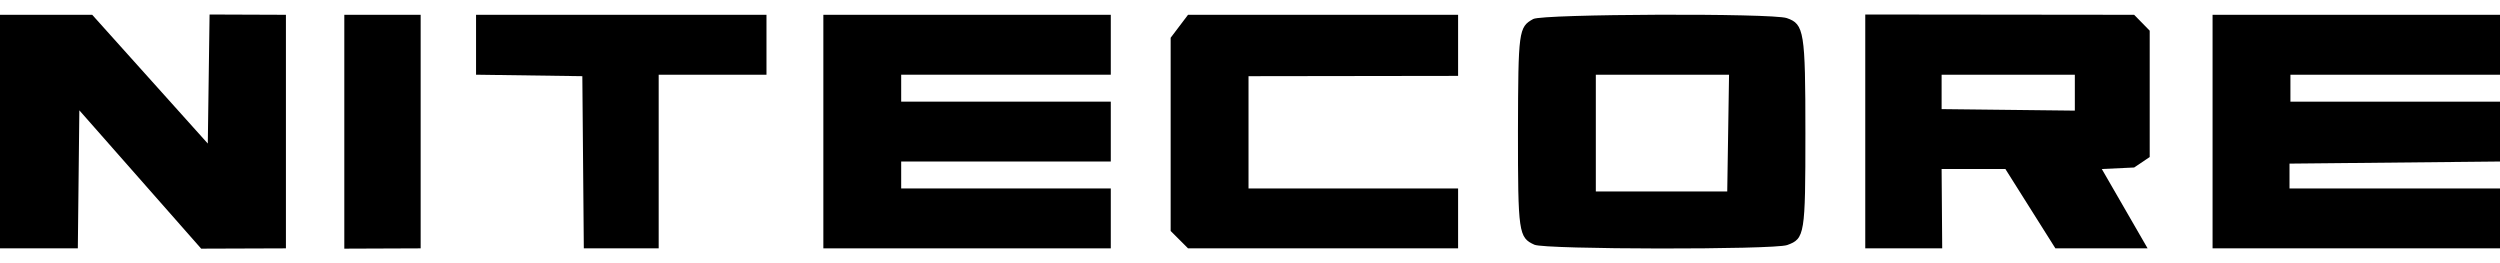
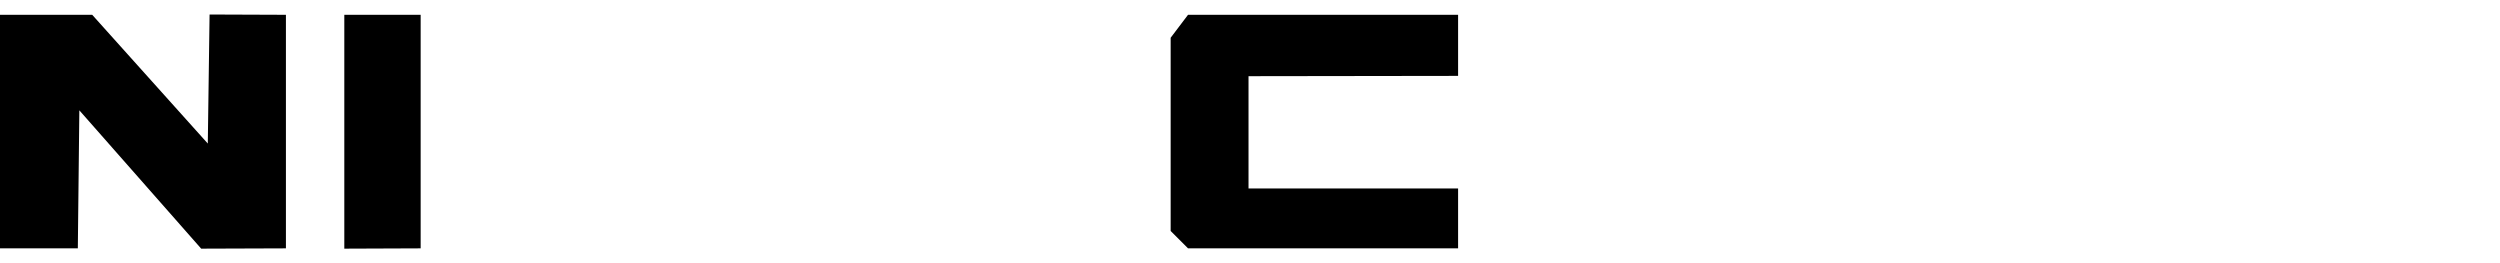
<svg xmlns="http://www.w3.org/2000/svg" width="76" height="8" viewBox="0 0 76 8" fill="none">
  <path d="M2.366 7.55H0V0.45H2.803L6.317 4.364L6.371 0.441L8.692 0.45V7.55L6.116 7.559L2.412 3.354L2.366 7.55Z" fill="black" />
  <path d="M12.788 7.55L10.467 7.559V0.45H12.788V7.55Z" fill="black" />
-   <path d="M14.472 2.271L17.703 2.316L17.748 7.55H20.024V2.271H23.301V0.45H14.472V2.271Z" fill="black" />
-   <path d="M33.768 7.55H25.03V0.45H33.768V2.271H27.396V3.09H33.768V4.91H27.396V5.729H33.768V7.55Z" fill="black" />
-   <path fill-rule="evenodd" clip-rule="evenodd" d="M46.61 0.578C46.164 0.823 46.155 0.942 46.146 3.982C46.146 7.076 46.164 7.222 46.647 7.44C46.965 7.586 53.91 7.595 54.329 7.45C54.866 7.258 54.884 7.131 54.884 4.045C54.884 0.96 54.847 0.732 54.319 0.55C53.873 0.396 46.892 0.423 46.61 0.578ZM52.508 5.82H48.513V2.271H52.563L52.508 5.82Z" fill="black" />
-   <path fill-rule="evenodd" clip-rule="evenodd" d="M59.043 7.55H56.704V0.441L64.878 0.45L65.351 0.933V4.774L64.878 5.092L63.895 5.138L65.287 7.55H62.484L60.964 5.138H59.025L59.043 7.55ZM59.025 3.317L63.075 3.363V2.271H59.025V3.317Z" fill="black" />
-   <path d="M67.262 7.55H76V5.729H69.601V4.974L76 4.91V3.09H69.629V2.271H76V0.45H67.262V7.55Z" fill="black" />
  <path d="M35.588 1.148L36.116 0.45H44.326V2.307L37.955 2.316V5.729H44.326V7.55H36.116L35.588 7.022V1.148Z" fill="black" />
</svg>